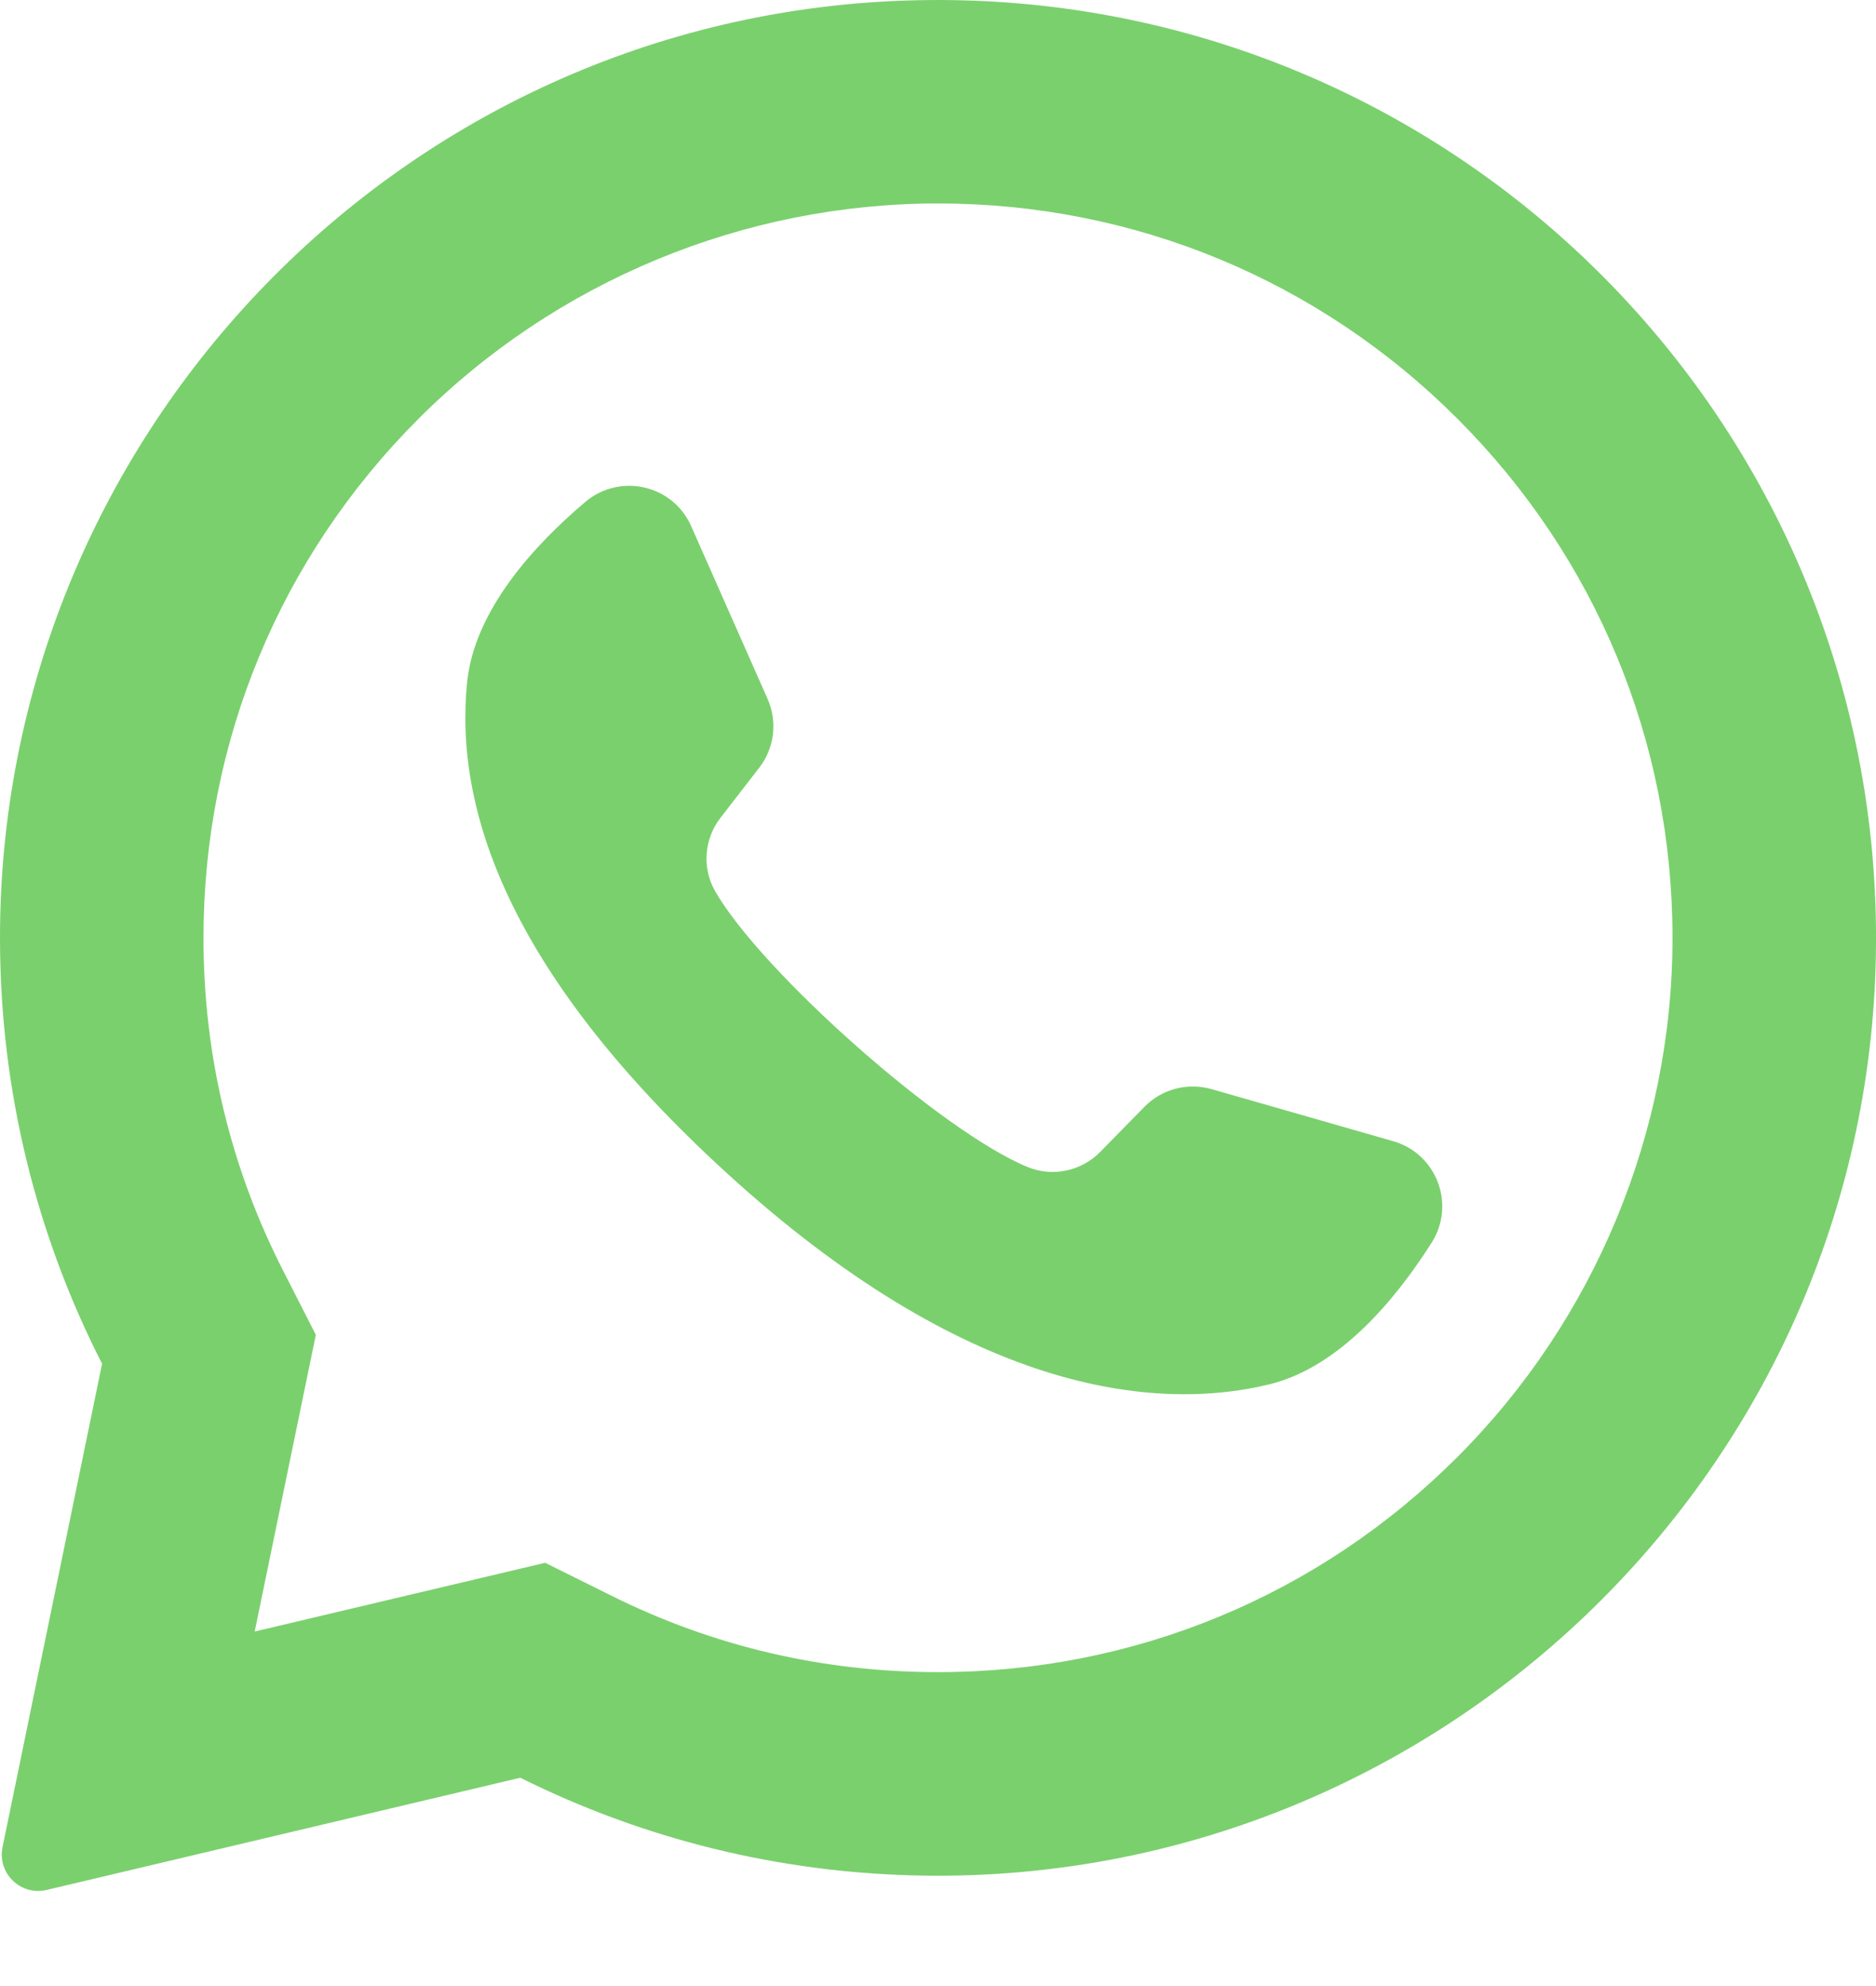
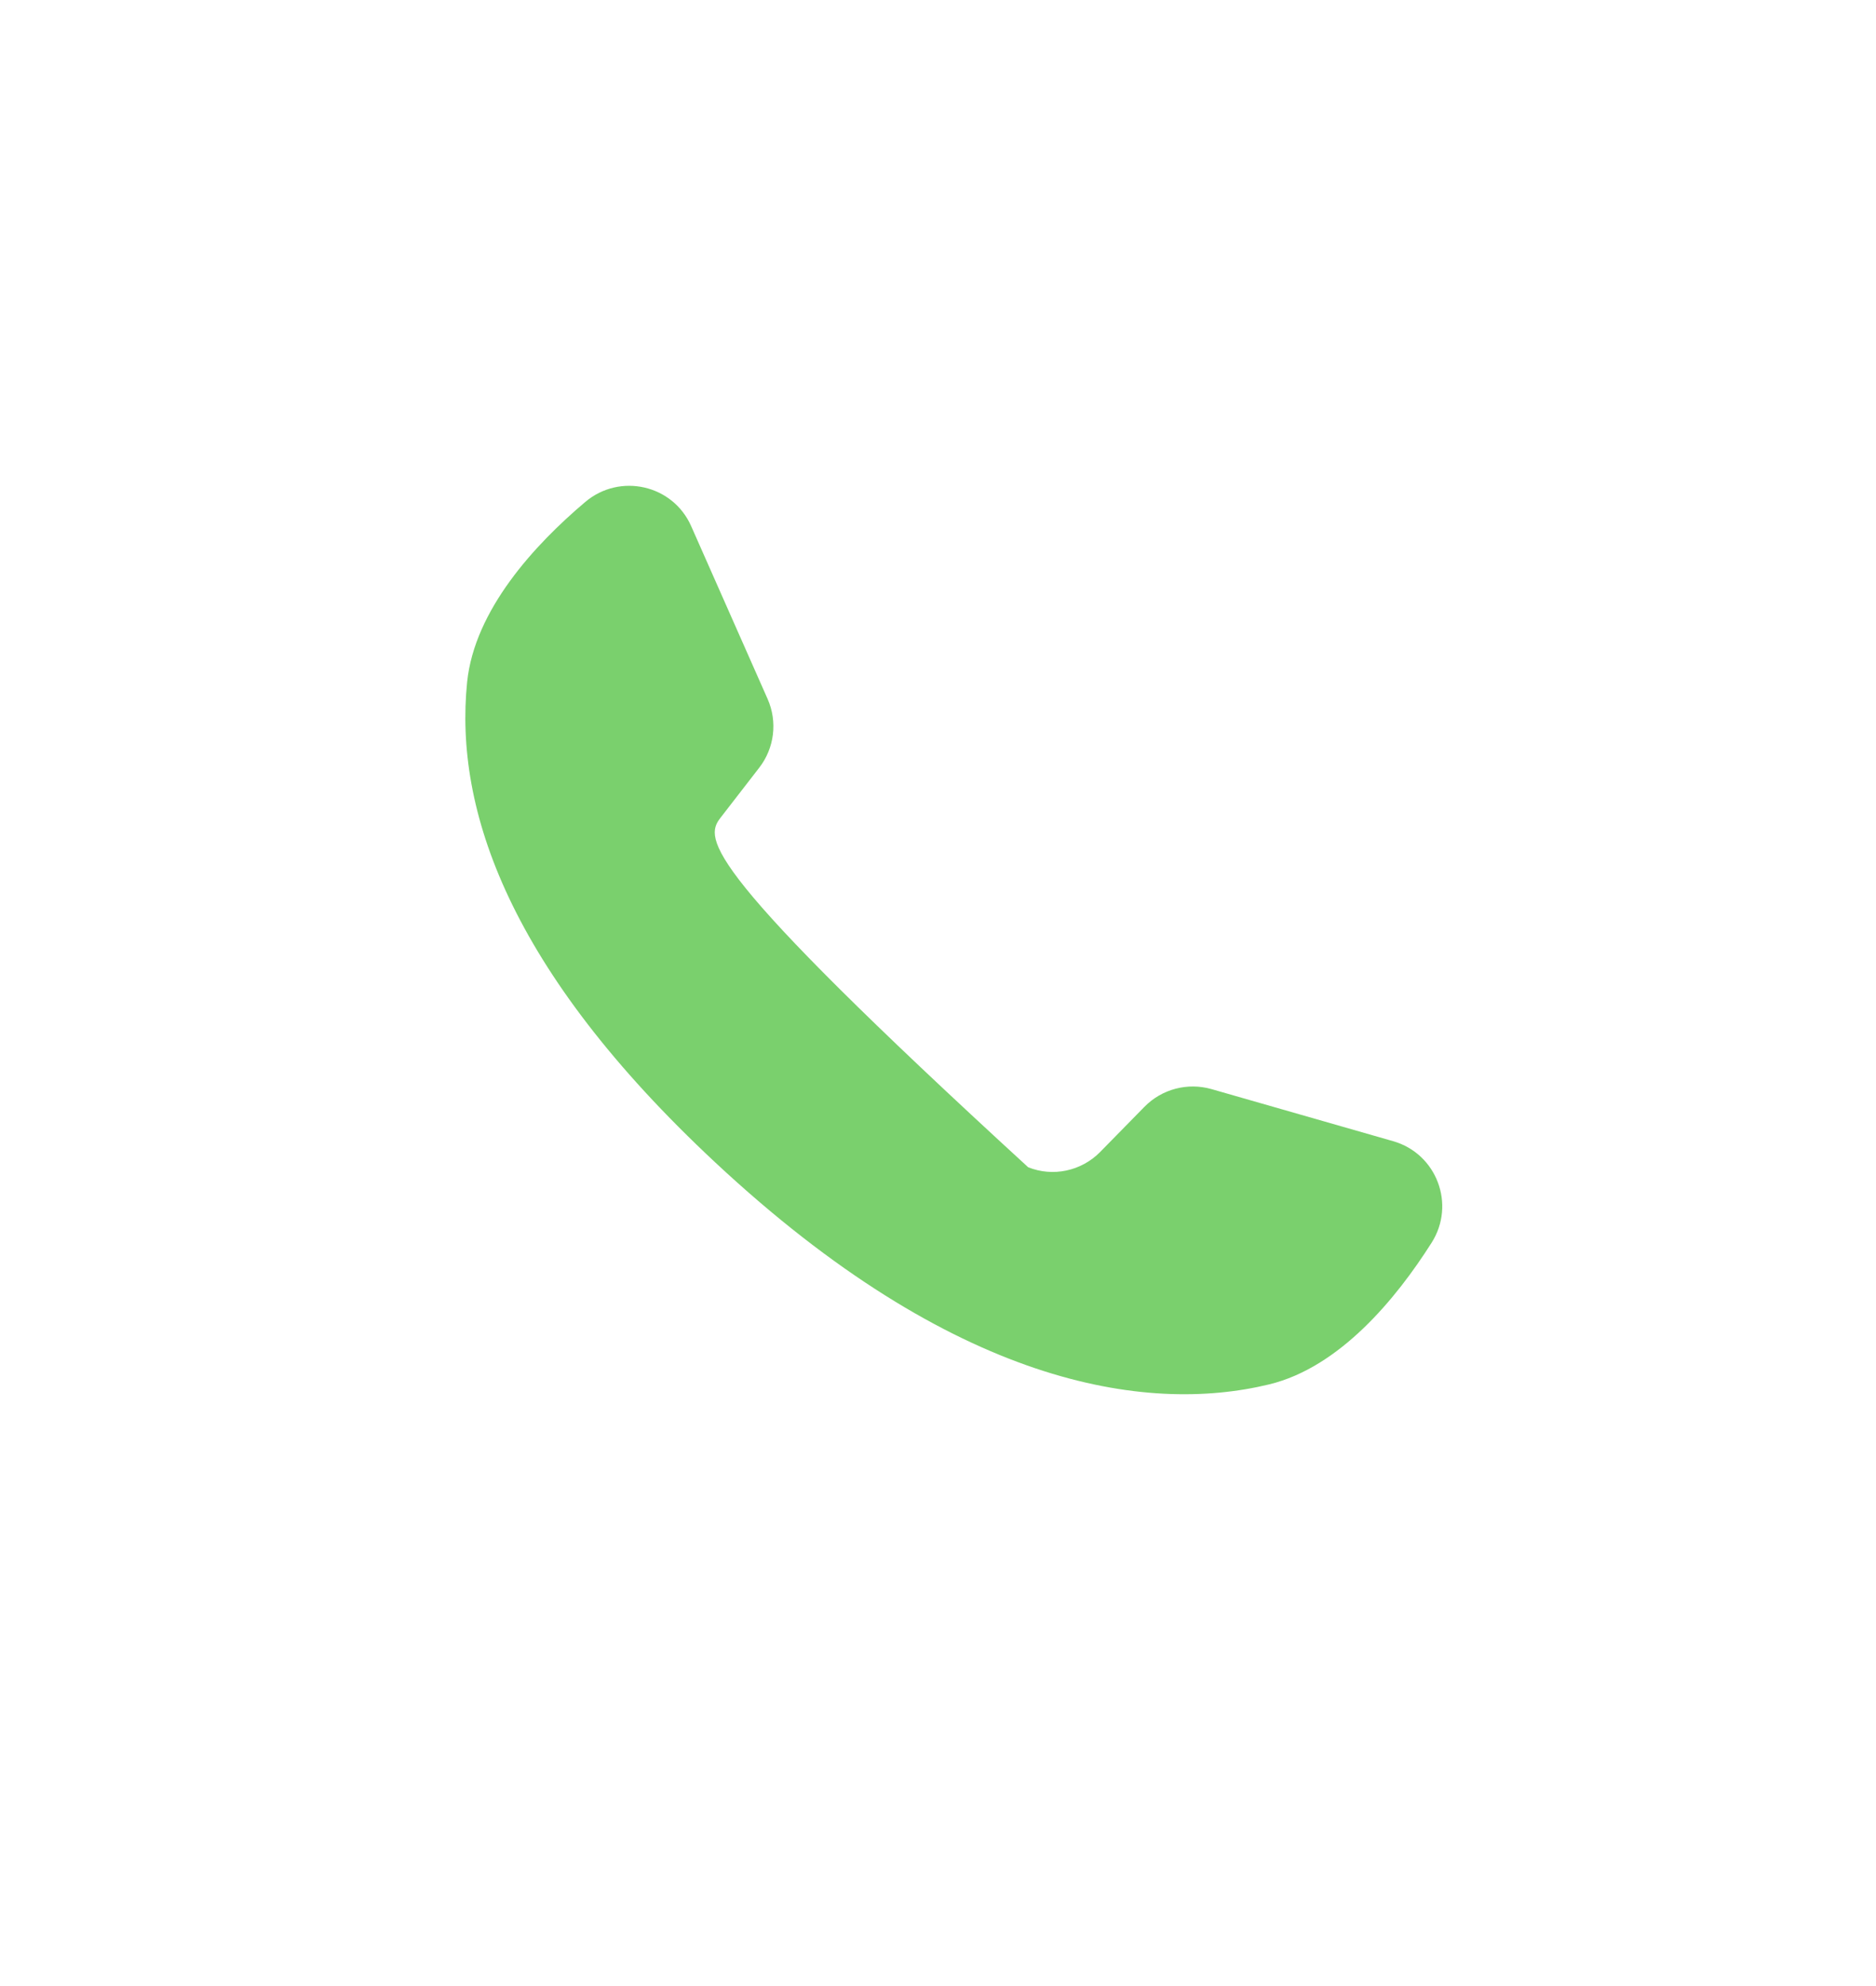
<svg xmlns="http://www.w3.org/2000/svg" width="17" height="18" viewBox="0 0 17 18" fill="none">
-   <path d="M8.084 0.01C3.558 0.225 -0.014 3.995 3.94555e-05 8.526C0.004 9.906 0.337 11.209 0.925 12.36L0.023 16.741C-0.026 16.978 0.188 17.185 0.423 17.129L4.715 16.112C5.818 16.662 7.057 16.979 8.368 16.999C12.994 17.07 16.852 13.396 16.996 8.772C17.15 3.815 13.059 -0.227 8.084 0.01ZM13.206 13.206C11.949 14.463 10.278 15.155 8.5 15.155C7.459 15.155 6.463 14.922 5.538 14.461L4.94 14.164L2.308 14.787L2.862 12.098L2.568 11.521C2.088 10.581 1.844 9.565 1.844 8.5C1.844 6.722 2.537 5.051 3.794 3.794C5.04 2.548 6.738 1.844 8.5 1.844C10.278 1.844 11.949 2.537 13.206 3.794C14.463 5.051 15.156 6.722 15.156 8.5C15.156 10.262 14.452 11.96 13.206 13.206Z" fill="#7AD06D" />
-   <path d="M12.625 10.343L10.979 9.871C10.762 9.809 10.529 9.87 10.371 10.031L9.969 10.441C9.799 10.614 9.541 10.669 9.317 10.579C8.538 10.263 6.899 8.807 6.481 8.078C6.36 7.868 6.38 7.605 6.528 7.413L6.88 6.958C7.018 6.78 7.047 6.541 6.956 6.335L6.263 4.768C6.097 4.393 5.618 4.284 5.304 4.549C4.845 4.937 4.3 5.528 4.233 6.182C4.116 7.336 4.611 8.79 6.482 10.536C8.643 12.553 10.374 12.82 11.501 12.547C12.14 12.392 12.651 11.771 12.973 11.263C13.193 10.917 13.02 10.457 12.625 10.343Z" fill="#7AD06D" />
+   <path d="M12.625 10.343L10.979 9.871C10.762 9.809 10.529 9.87 10.371 10.031L9.969 10.441C9.799 10.614 9.541 10.669 9.317 10.579C6.36 7.868 6.38 7.605 6.528 7.413L6.88 6.958C7.018 6.78 7.047 6.541 6.956 6.335L6.263 4.768C6.097 4.393 5.618 4.284 5.304 4.549C4.845 4.937 4.3 5.528 4.233 6.182C4.116 7.336 4.611 8.79 6.482 10.536C8.643 12.553 10.374 12.82 11.501 12.547C12.14 12.392 12.651 11.771 12.973 11.263C13.193 10.917 13.02 10.457 12.625 10.343Z" fill="#7AD06D" />
</svg>